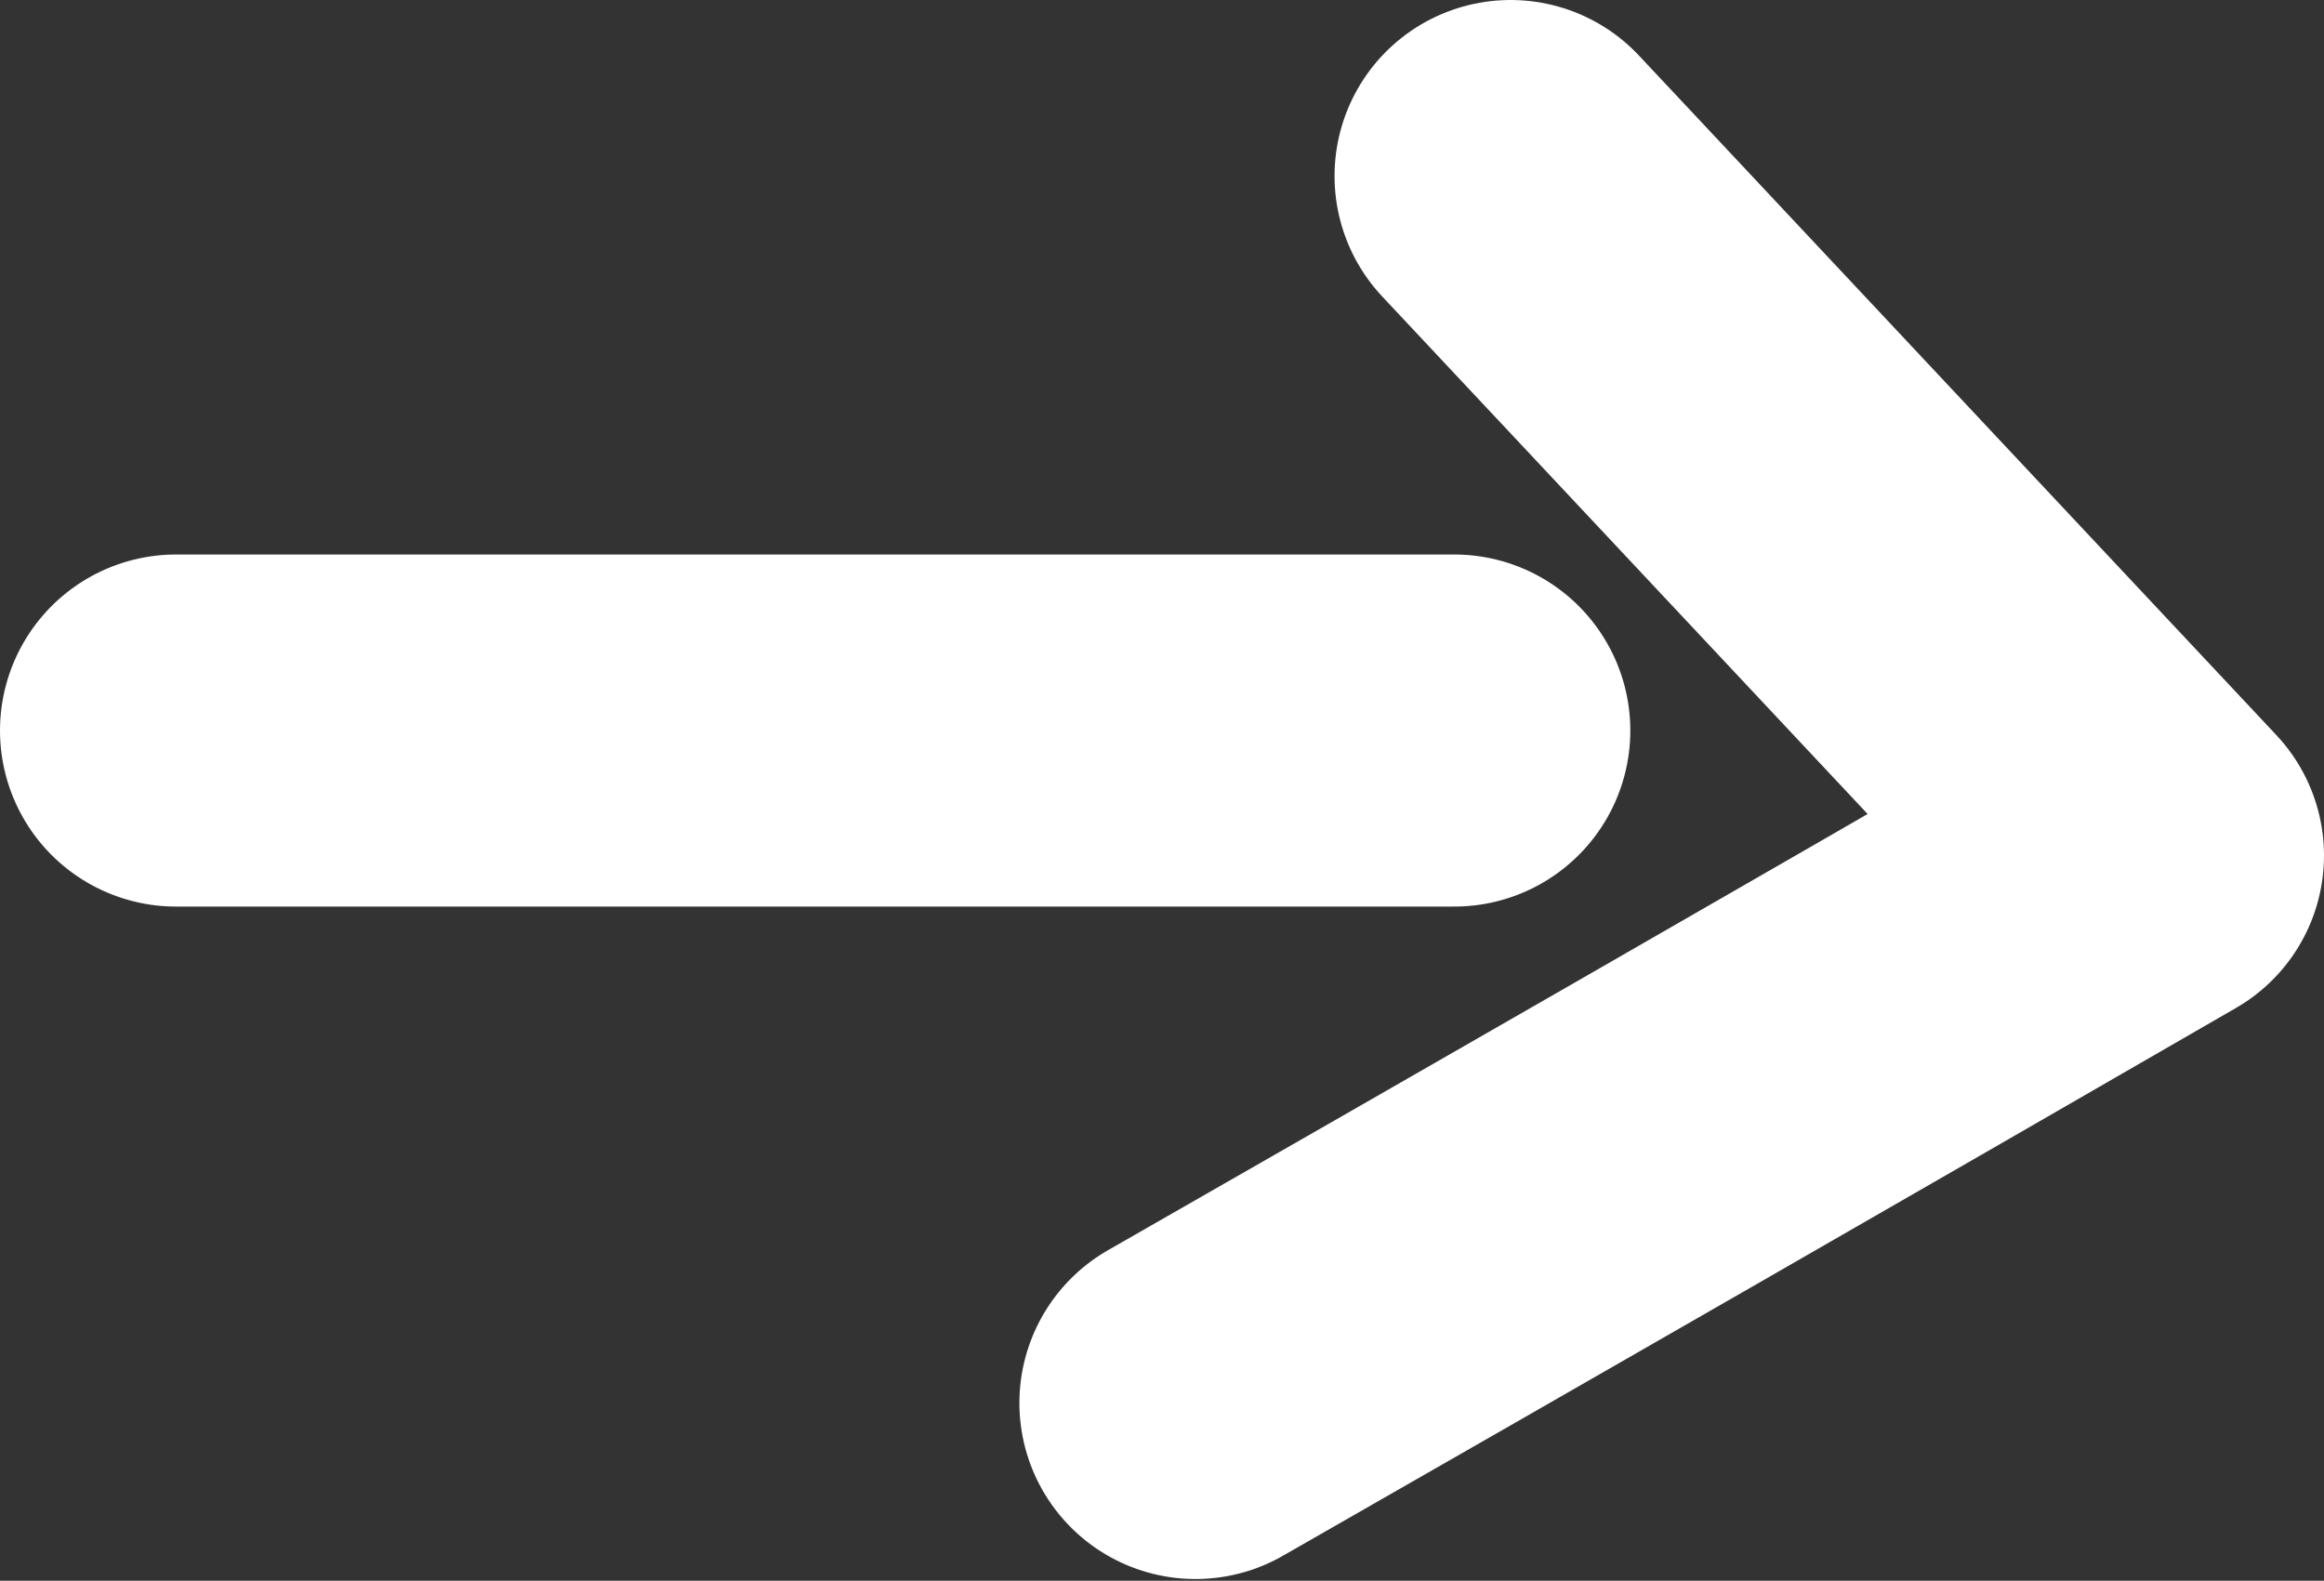
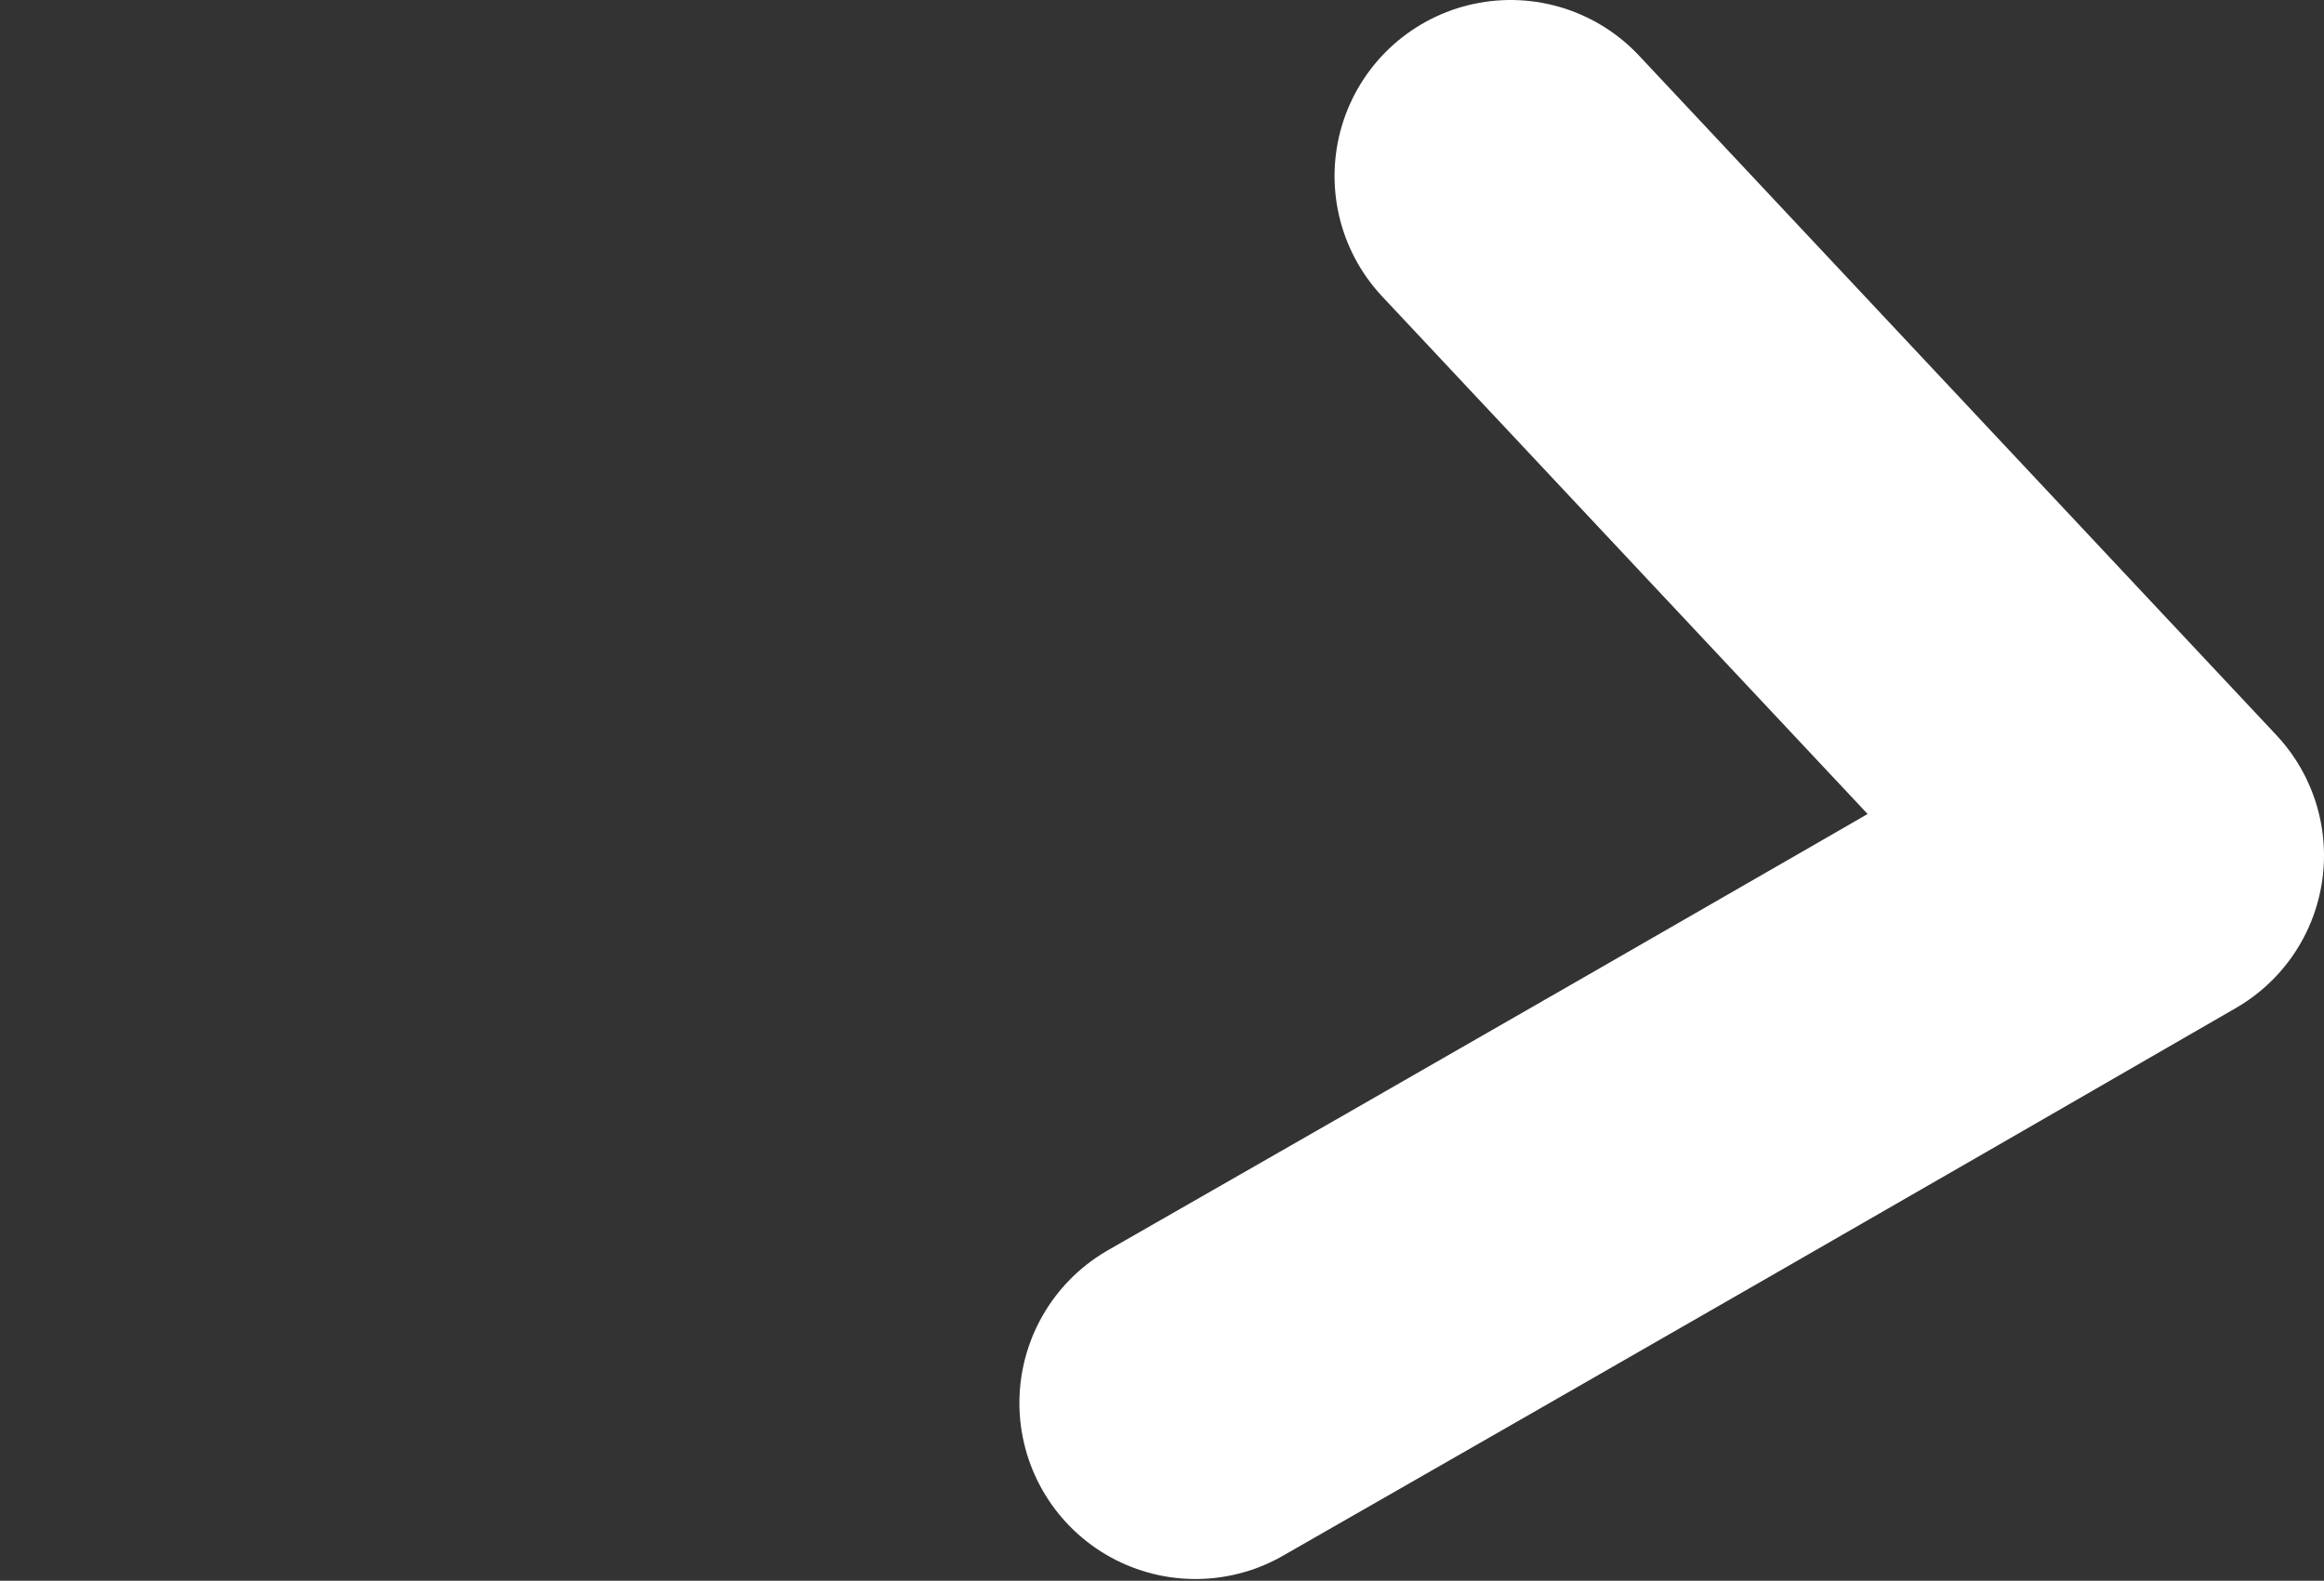
<svg xmlns="http://www.w3.org/2000/svg" id="Calque_2" width="13.2" height="8.98" viewBox="0 0 13.2 8.98">
  <rect x="0" y="0" width="13.2" height="8.98" fill="#333333" stroke="none" />
  <g id="VISION">
-     <path d="M1,4.15h7.26" style="fill:none; stroke:#fff; stroke-linecap:round; stroke-linejoin:round; stroke-width:2px;" />
    <path d="M8.58,1c1.21,1.29,2.42,2.58,3.62,3.86-1.8,1.04-3.61,2.08-5.41,3.11" style="fill:none; stroke:#fff; stroke-linecap:round; stroke-linejoin:round; stroke-width:2px;" />
  </g>
</svg>